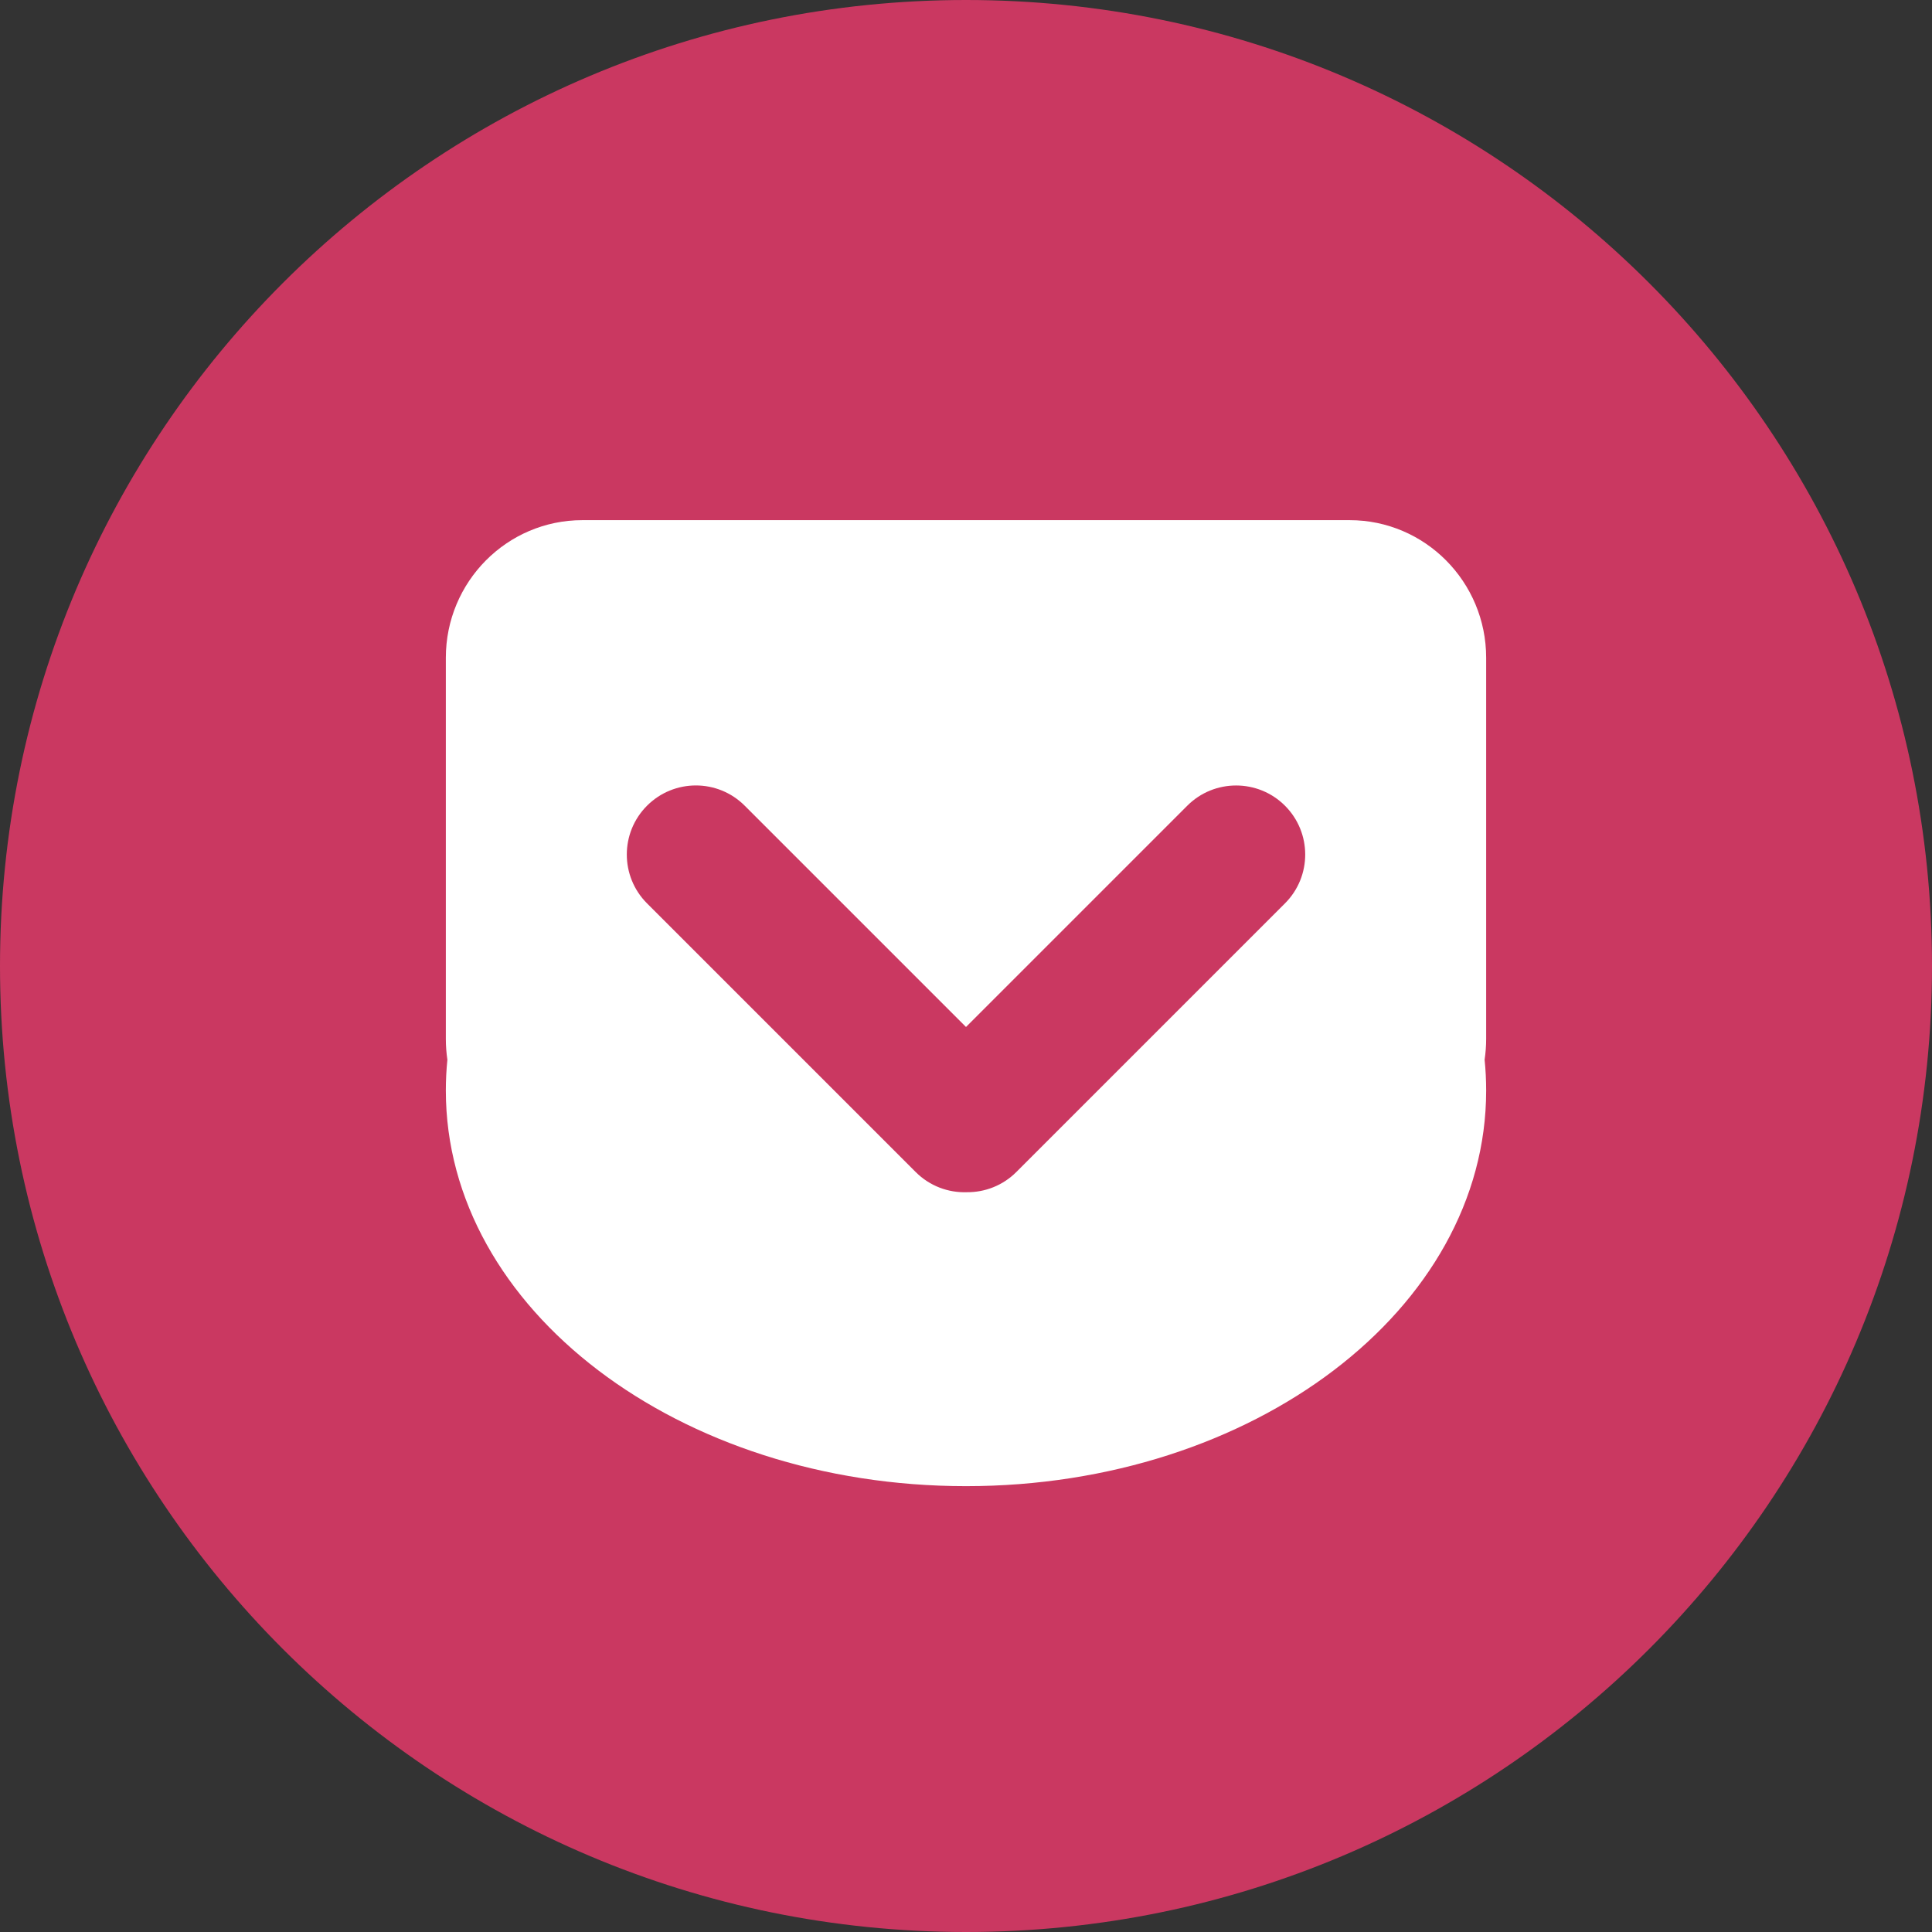
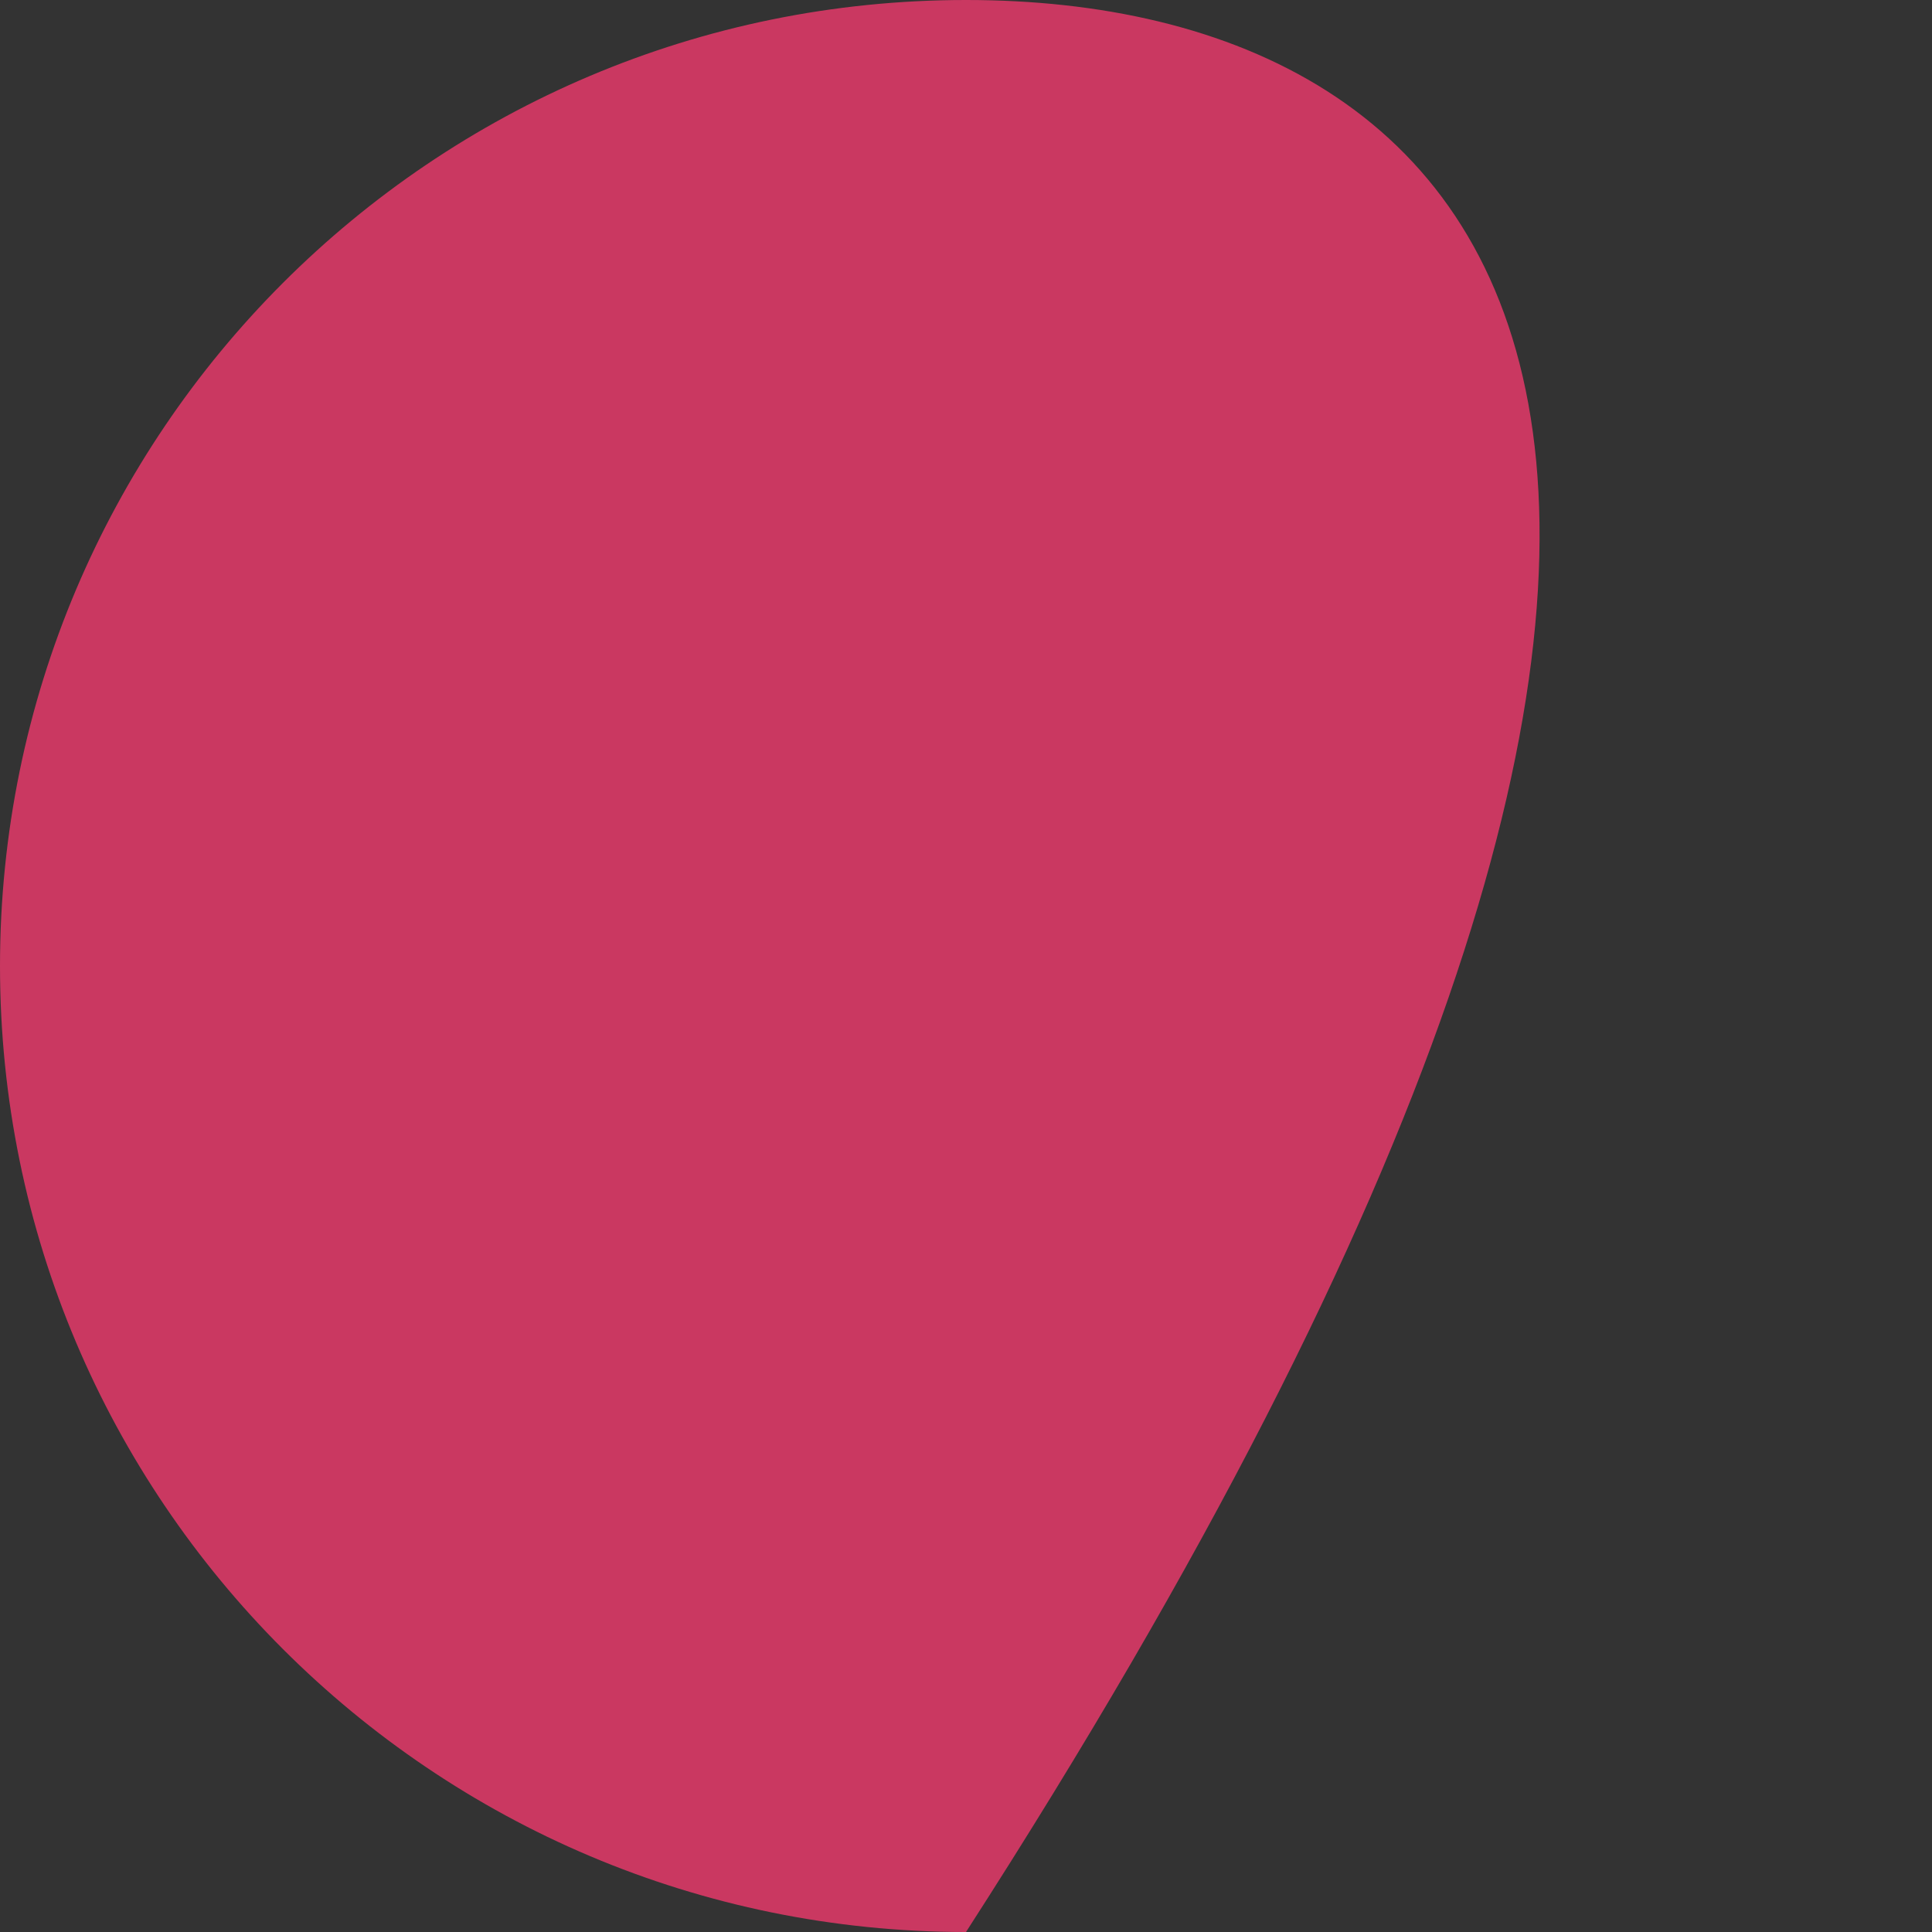
<svg xmlns="http://www.w3.org/2000/svg" height="60px" version="1.1" viewBox="0 0 60 60" width="60px">
  <rect x="0" y="0" width="60" height="60" fill="#333333" stroke="none" />
  <title />
  <defs />
  <g fill="none" fill-rule="evenodd" id="flat" stroke="none" stroke-width="1">
    <g id="pocket">
-       <path d="M30,60 C46.569,60 60,46.569 60,30 C60,13.431 46.569,0 30,0 C13.431,0 0,13.431 0,30 C0,46.569 13.431,60 30,60 Z" fill="#CA3861" id="Pocket" />
-       <path d="M41.914,16.154 C44.253,16.154 46.154,18.067 46.154,20.428 L46.154,32.265 C46.154,32.484 46.137,32.7 46.106,32.911 C46.138,33.227 46.154,33.546 46.154,33.868 C46.154,40.653 38.922,46.154 30,46.154 C21.078,46.154 13.846,40.653 13.846,33.868 C13.846,33.546 13.862,33.227 13.894,32.911 C13.863,32.7 13.846,32.484 13.846,32.265 L13.846,20.428 C13.846,18.068 15.745,16.154 18.086,16.154 L41.914,16.154 Z M23.127,25.021 L30,31.894 L36.873,25.021 C37.71,24.184 39.07,24.186 39.906,25.022 C40.743,25.859 40.745,27.216 39.906,28.055 L31.563,36.398 C31.14,36.821 30.582,37.03 30.027,37.025 C29.454,37.045 28.875,36.836 28.437,36.398 L20.094,28.055 C19.256,27.217 19.258,25.858 20.094,25.022 C20.932,24.184 22.289,24.183 23.127,25.021 Z" fill="#FFFFFF" id="Pocket" />
+       <path d="M30,60 C60,13.431 46.569,0 30,0 C13.431,0 0,13.431 0,30 C0,46.569 13.431,60 30,60 Z" fill="#CA3861" id="Pocket" />
    </g>
  </g>
</svg>